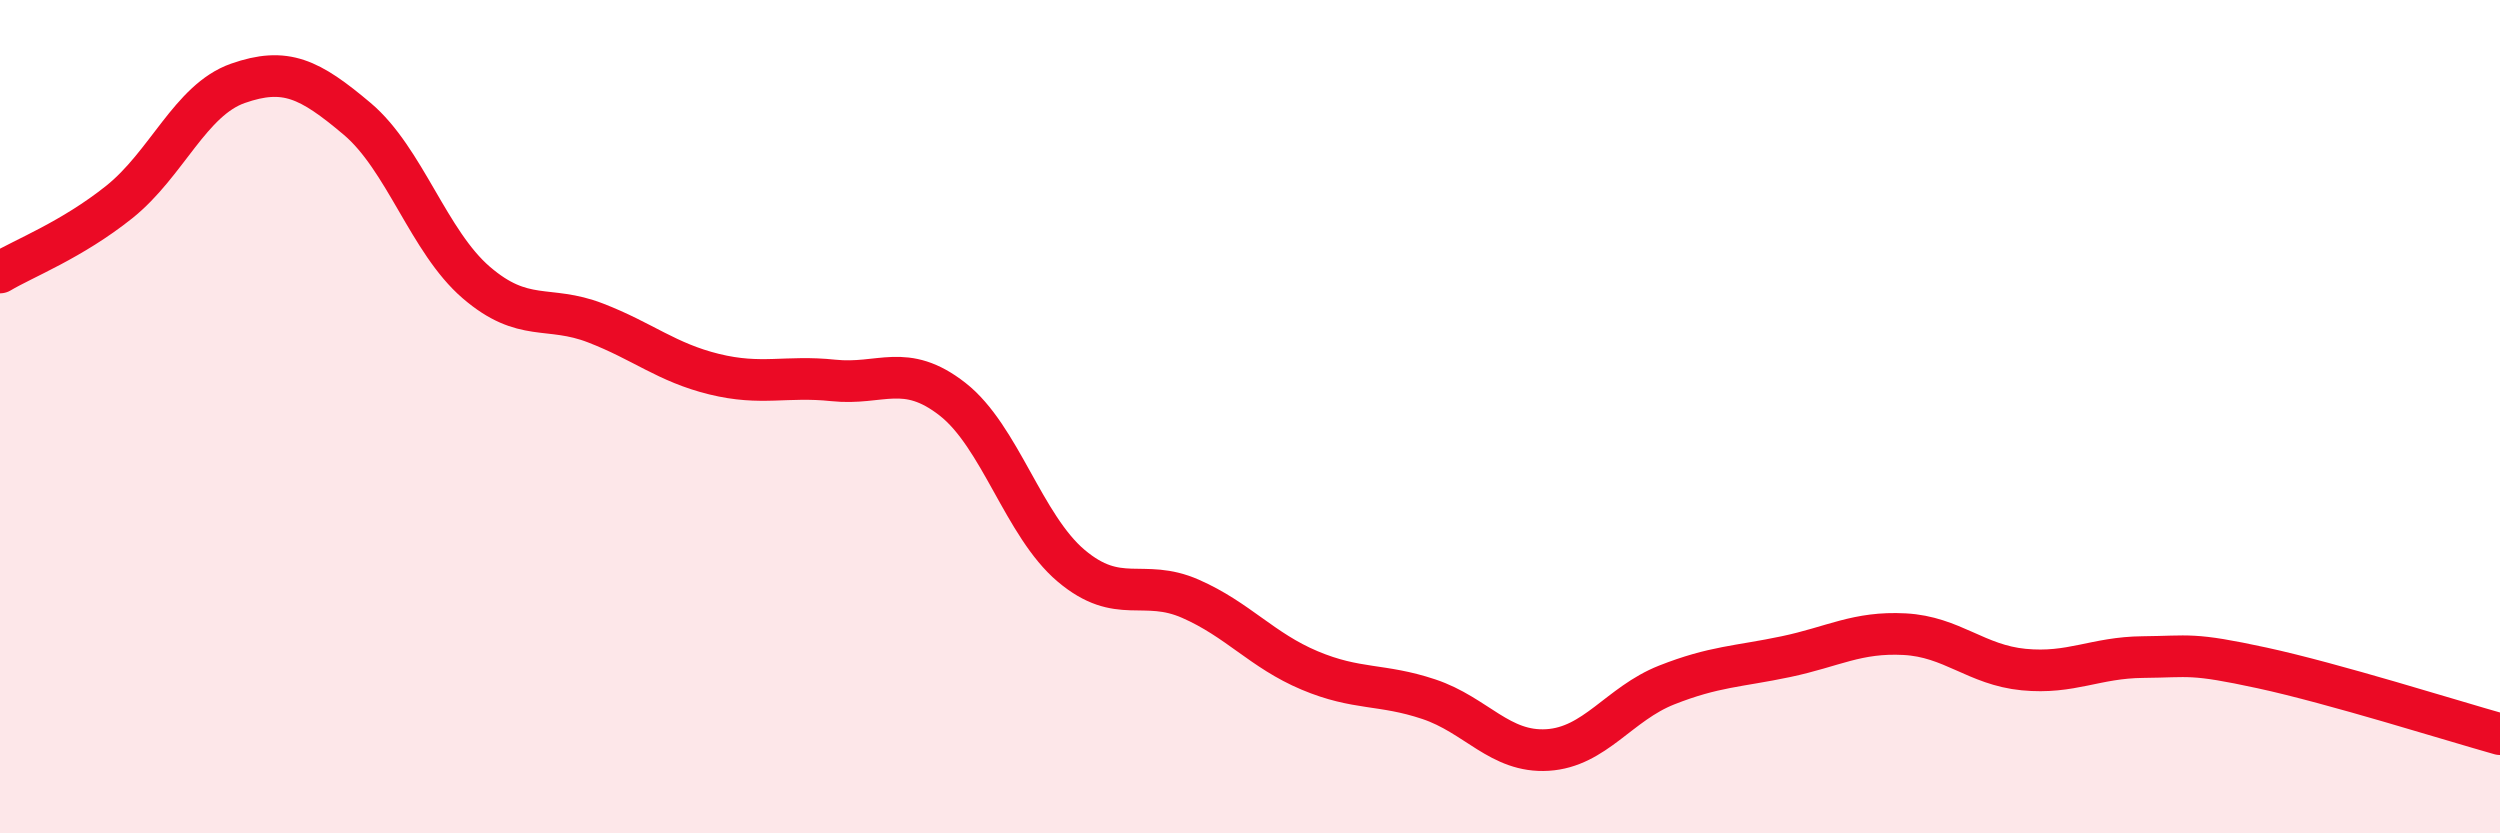
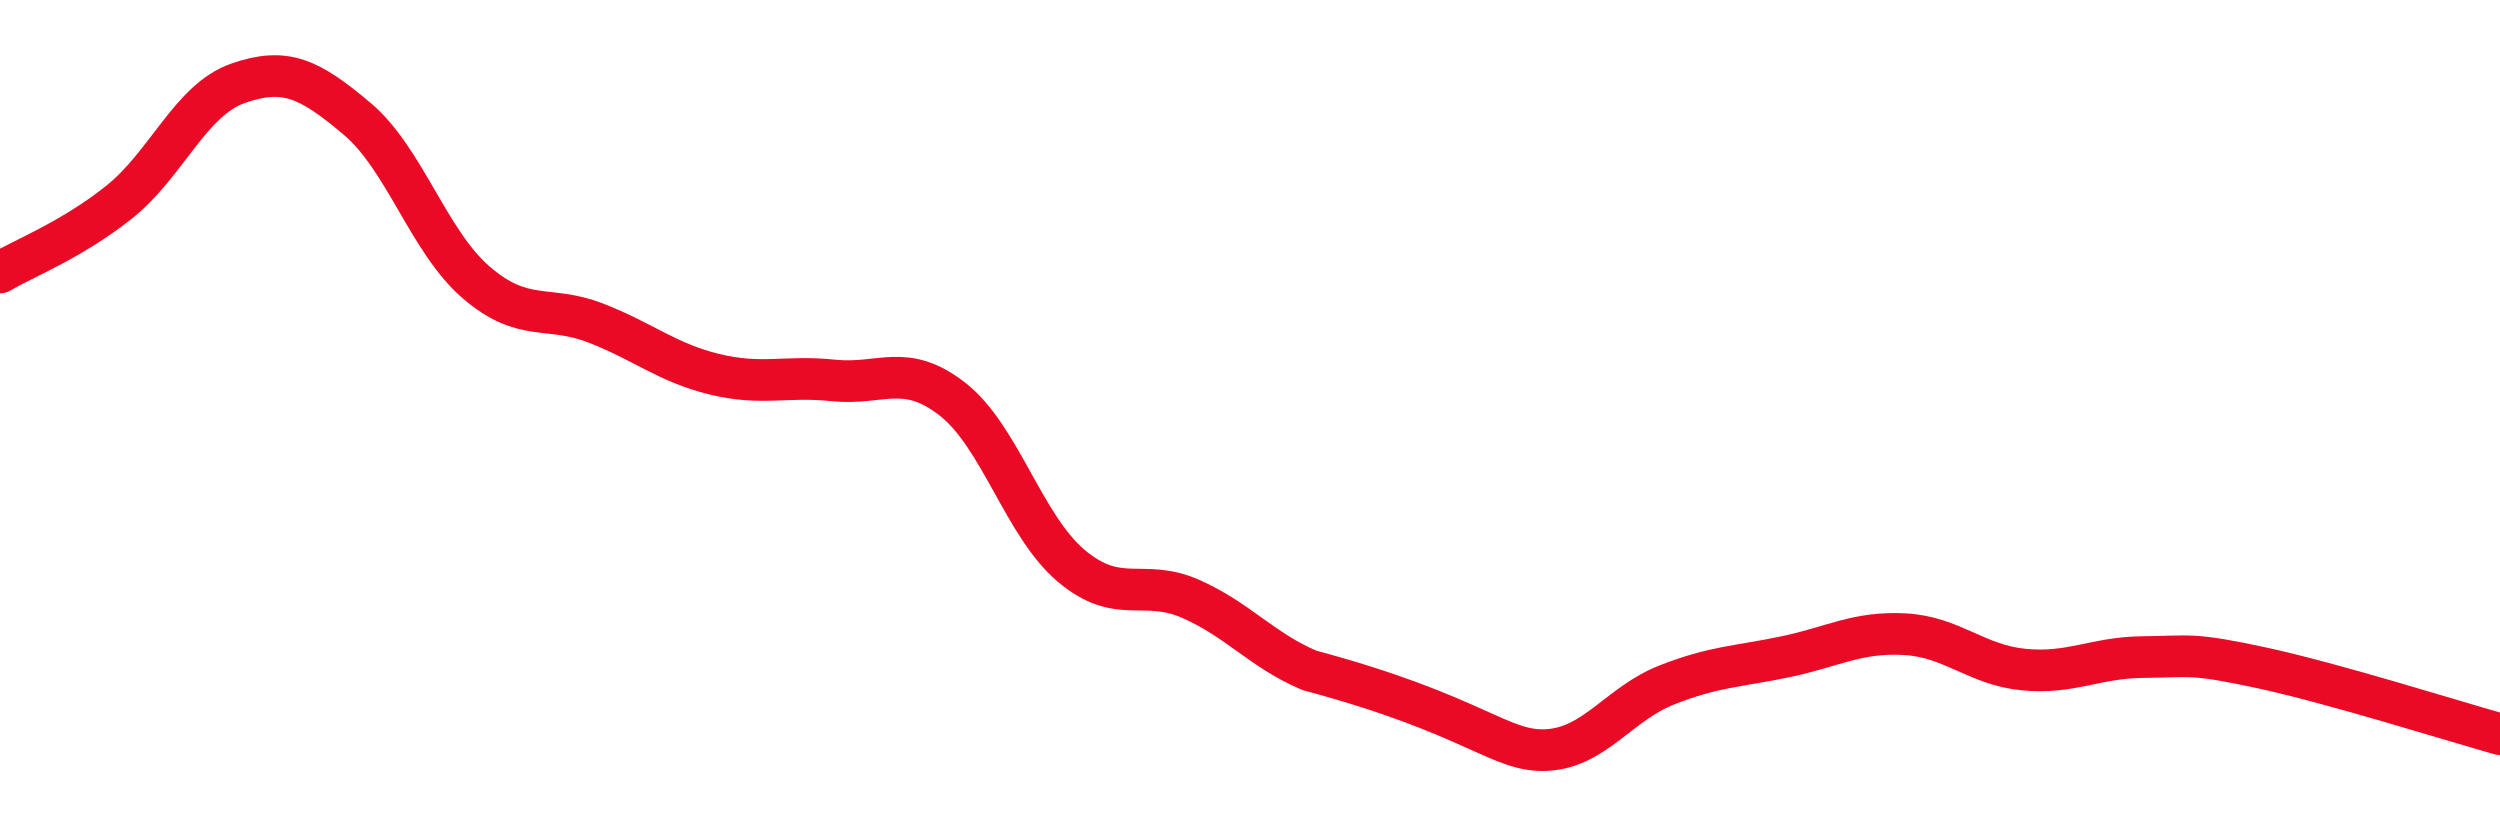
<svg xmlns="http://www.w3.org/2000/svg" width="60" height="20" viewBox="0 0 60 20">
-   <path d="M 0,6.54 C 0.57,6.2 1.72,5.76 2.86,4.85 C 4,3.94 4.57,2.4 5.71,2 C 6.85,1.6 7.43,1.89 8.57,2.85 C 9.71,3.81 10.29,5.8 11.43,6.78 C 12.57,7.76 13.15,7.31 14.29,7.75 C 15.43,8.19 16,8.7 17.14,8.98 C 18.28,9.26 18.86,9.01 20,9.13 C 21.14,9.25 21.72,8.69 22.86,9.58 C 24,10.47 24.57,12.62 25.71,13.58 C 26.85,14.54 27.43,13.87 28.57,14.37 C 29.71,14.87 30.29,15.61 31.43,16.09 C 32.57,16.57 33.15,16.4 34.29,16.78 C 35.43,17.16 36,18.07 37.14,18 C 38.28,17.93 38.86,16.89 40,16.44 C 41.14,15.99 41.72,16 42.86,15.76 C 44,15.52 44.57,15.16 45.71,15.22 C 46.85,15.28 47.43,15.96 48.57,16.07 C 49.71,16.18 50.29,15.78 51.43,15.77 C 52.57,15.76 52.58,15.66 54.29,16.03 C 56,16.4 58.86,17.3 60,17.62L60 20L0 20Z" fill="#EB0A25" opacity="0.1" stroke-linecap="round" stroke-linejoin="round" />
-   <path d="M 0,6.54 C 0.57,6.2 1.72,5.76 2.86,4.85 C 4,3.94 4.57,2.4 5.71,2 C 6.85,1.6 7.43,1.89 8.57,2.85 C 9.71,3.81 10.29,5.8 11.43,6.78 C 12.57,7.76 13.15,7.31 14.29,7.75 C 15.43,8.19 16,8.7 17.14,8.98 C 18.28,9.26 18.86,9.01 20,9.13 C 21.14,9.25 21.72,8.69 22.86,9.58 C 24,10.47 24.57,12.62 25.71,13.58 C 26.85,14.54 27.43,13.87 28.57,14.37 C 29.71,14.87 30.29,15.61 31.43,16.09 C 32.57,16.57 33.15,16.4 34.29,16.78 C 35.43,17.16 36,18.07 37.14,18 C 38.28,17.93 38.86,16.89 40,16.44 C 41.14,15.99 41.72,16 42.86,15.76 C 44,15.52 44.57,15.16 45.71,15.22 C 46.85,15.28 47.43,15.96 48.57,16.07 C 49.71,16.18 50.29,15.78 51.43,15.77 C 52.57,15.76 52.58,15.66 54.29,16.03 C 56,16.4 58.86,17.3 60,17.62" stroke="#EB0A25" stroke-width="1" fill="none" stroke-linecap="round" stroke-linejoin="round" />
+   <path d="M 0,6.54 C 0.57,6.2 1.72,5.76 2.86,4.85 C 4,3.94 4.57,2.4 5.71,2 C 6.85,1.6 7.43,1.89 8.57,2.85 C 9.71,3.81 10.29,5.8 11.43,6.78 C 12.57,7.76 13.15,7.31 14.29,7.75 C 15.43,8.19 16,8.7 17.14,8.98 C 18.28,9.26 18.86,9.01 20,9.13 C 21.14,9.25 21.72,8.69 22.86,9.58 C 24,10.47 24.57,12.62 25.71,13.58 C 26.85,14.54 27.43,13.87 28.57,14.37 C 29.71,14.87 30.29,15.61 31.43,16.09 C 35.43,17.16 36,18.07 37.14,18 C 38.28,17.93 38.86,16.89 40,16.44 C 41.14,15.99 41.72,16 42.86,15.76 C 44,15.52 44.57,15.16 45.71,15.22 C 46.85,15.28 47.43,15.96 48.57,16.07 C 49.71,16.18 50.29,15.78 51.43,15.77 C 52.57,15.76 52.58,15.66 54.29,16.03 C 56,16.4 58.86,17.3 60,17.62" stroke="#EB0A25" stroke-width="1" fill="none" stroke-linecap="round" stroke-linejoin="round" />
</svg>